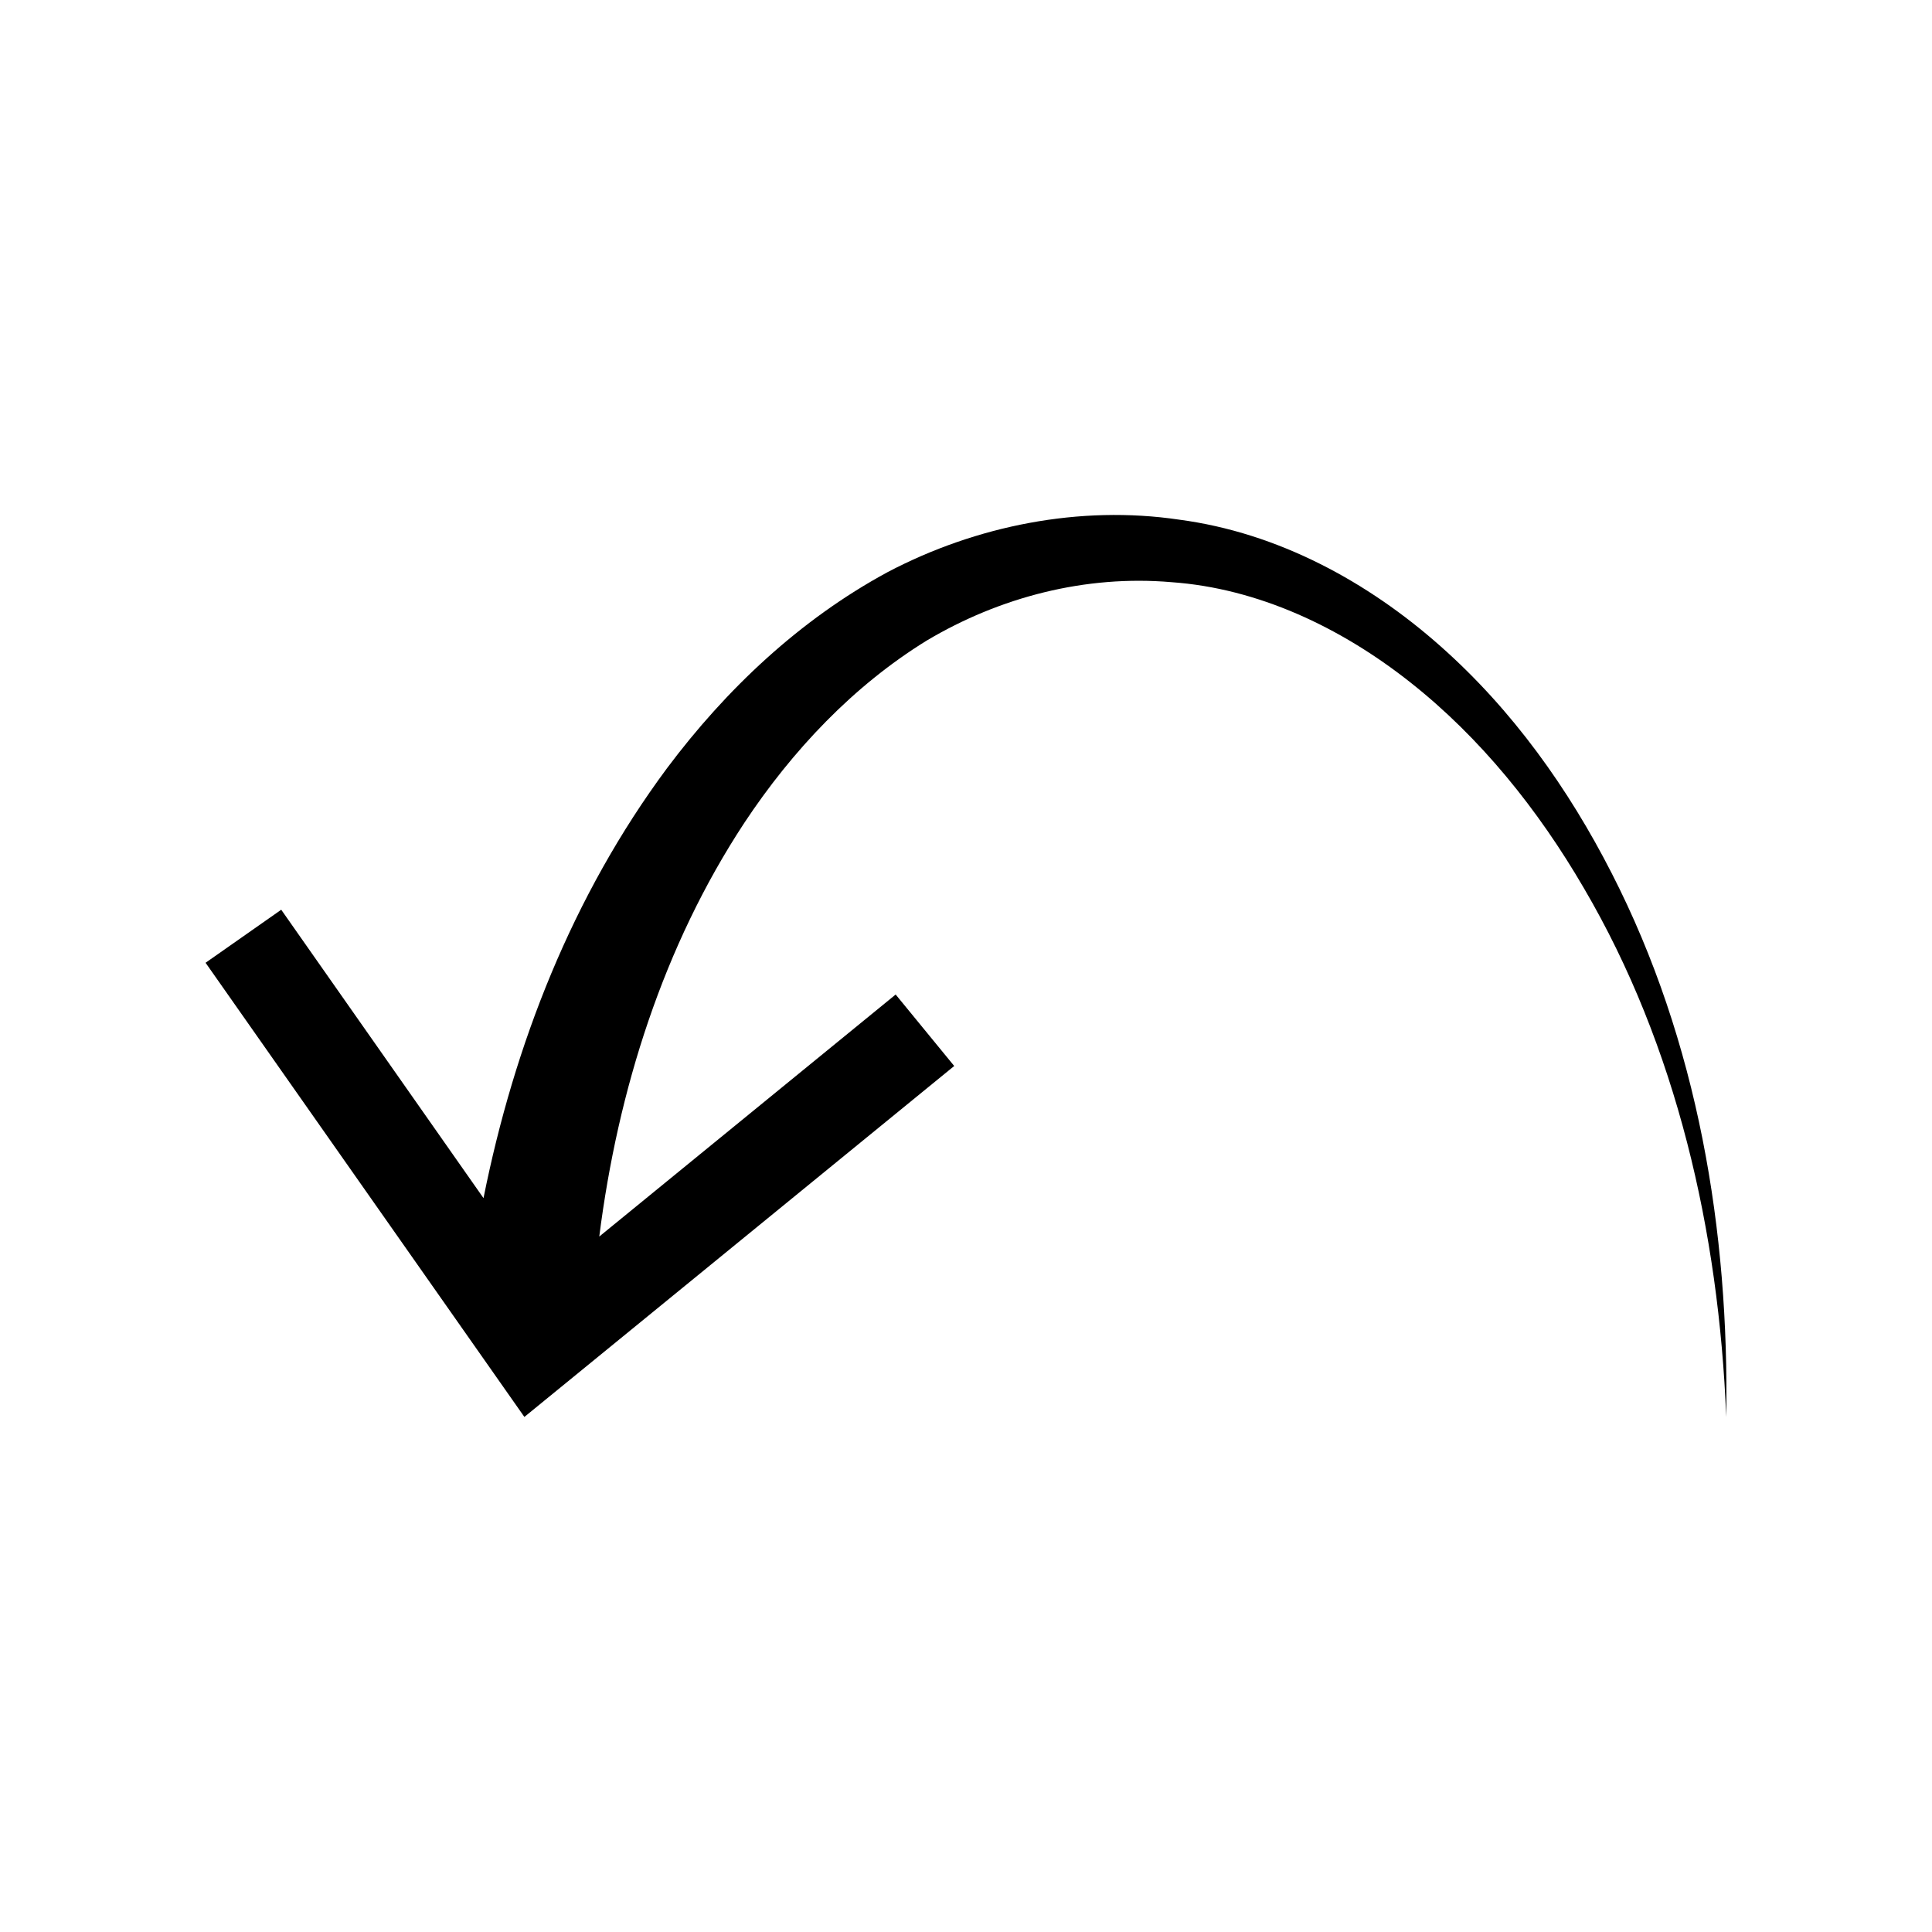
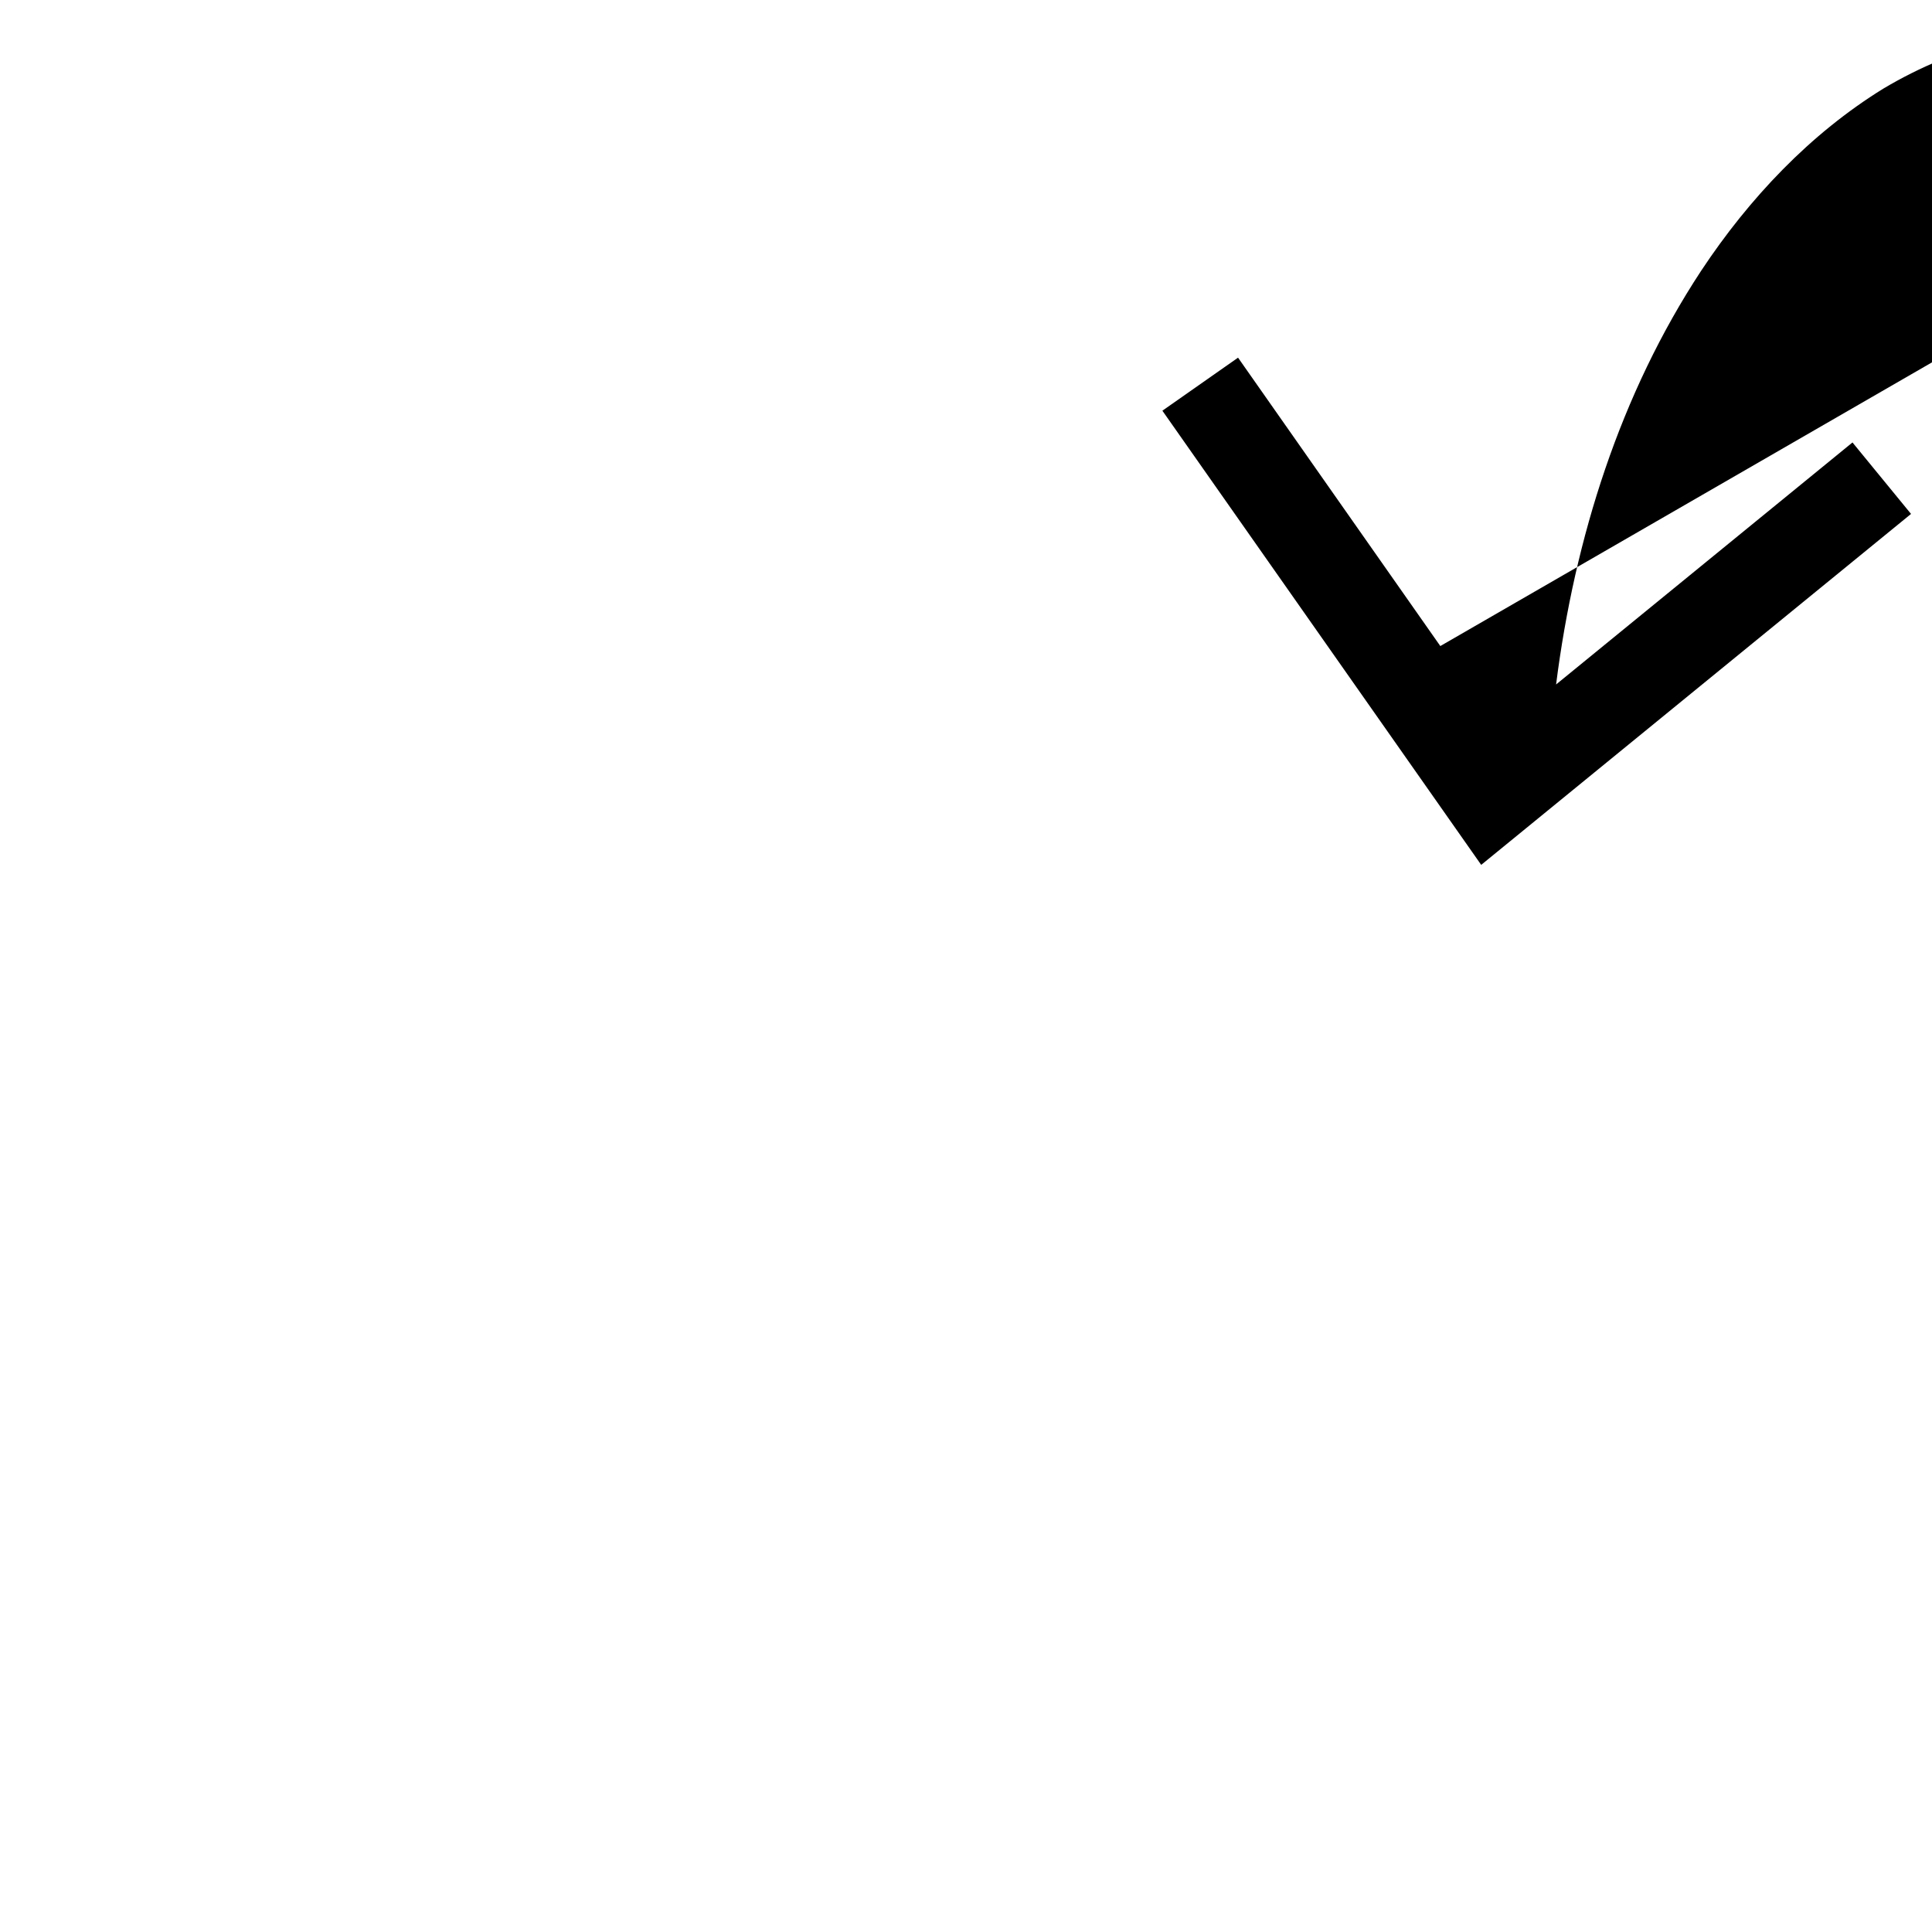
<svg xmlns="http://www.w3.org/2000/svg" fill="#000000" width="800px" height="800px" version="1.1" viewBox="144 144 512 512">
-   <path d="m525.7 315.21c-19.043-16.879-42.875-30.027-69.273-33.504-26.199-3.879-53.707 1.562-77.184 13.906-23.375 12.645-42.875 31.137-58.492 51.992-25.039 33.754-40.457 73.152-48.617 113.91l-53.605-76.426-20.051 14.055 84.488 120.36 113.91-93.004-15.516-18.941-78.547 64.137c4.938-38.895 17.027-77.082 38.441-109.63 12.746-19.246 28.918-36.324 48.266-48.266 19.445-11.586 42.168-17.48 64.941-15.516 22.824 1.613 44.738 11.891 63.227 26.5 18.59 14.66 33.906 33.703 46.047 54.562 24.586 41.918 35.77 91.09 37.734 140.16 0.805-49.07-7.457-99.402-30.379-144.14-11.383-22.27-26.195-43.176-45.391-60.156z" />
+   <path d="m525.7 315.21l-53.605-76.426-20.051 14.055 84.488 120.36 113.91-93.004-15.516-18.941-78.547 64.137c4.938-38.895 17.027-77.082 38.441-109.63 12.746-19.246 28.918-36.324 48.266-48.266 19.445-11.586 42.168-17.48 64.941-15.516 22.824 1.613 44.738 11.891 63.227 26.5 18.59 14.66 33.906 33.703 46.047 54.562 24.586 41.918 35.77 91.09 37.734 140.16 0.805-49.07-7.457-99.402-30.379-144.14-11.383-22.27-26.195-43.176-45.391-60.156z" />
</svg>